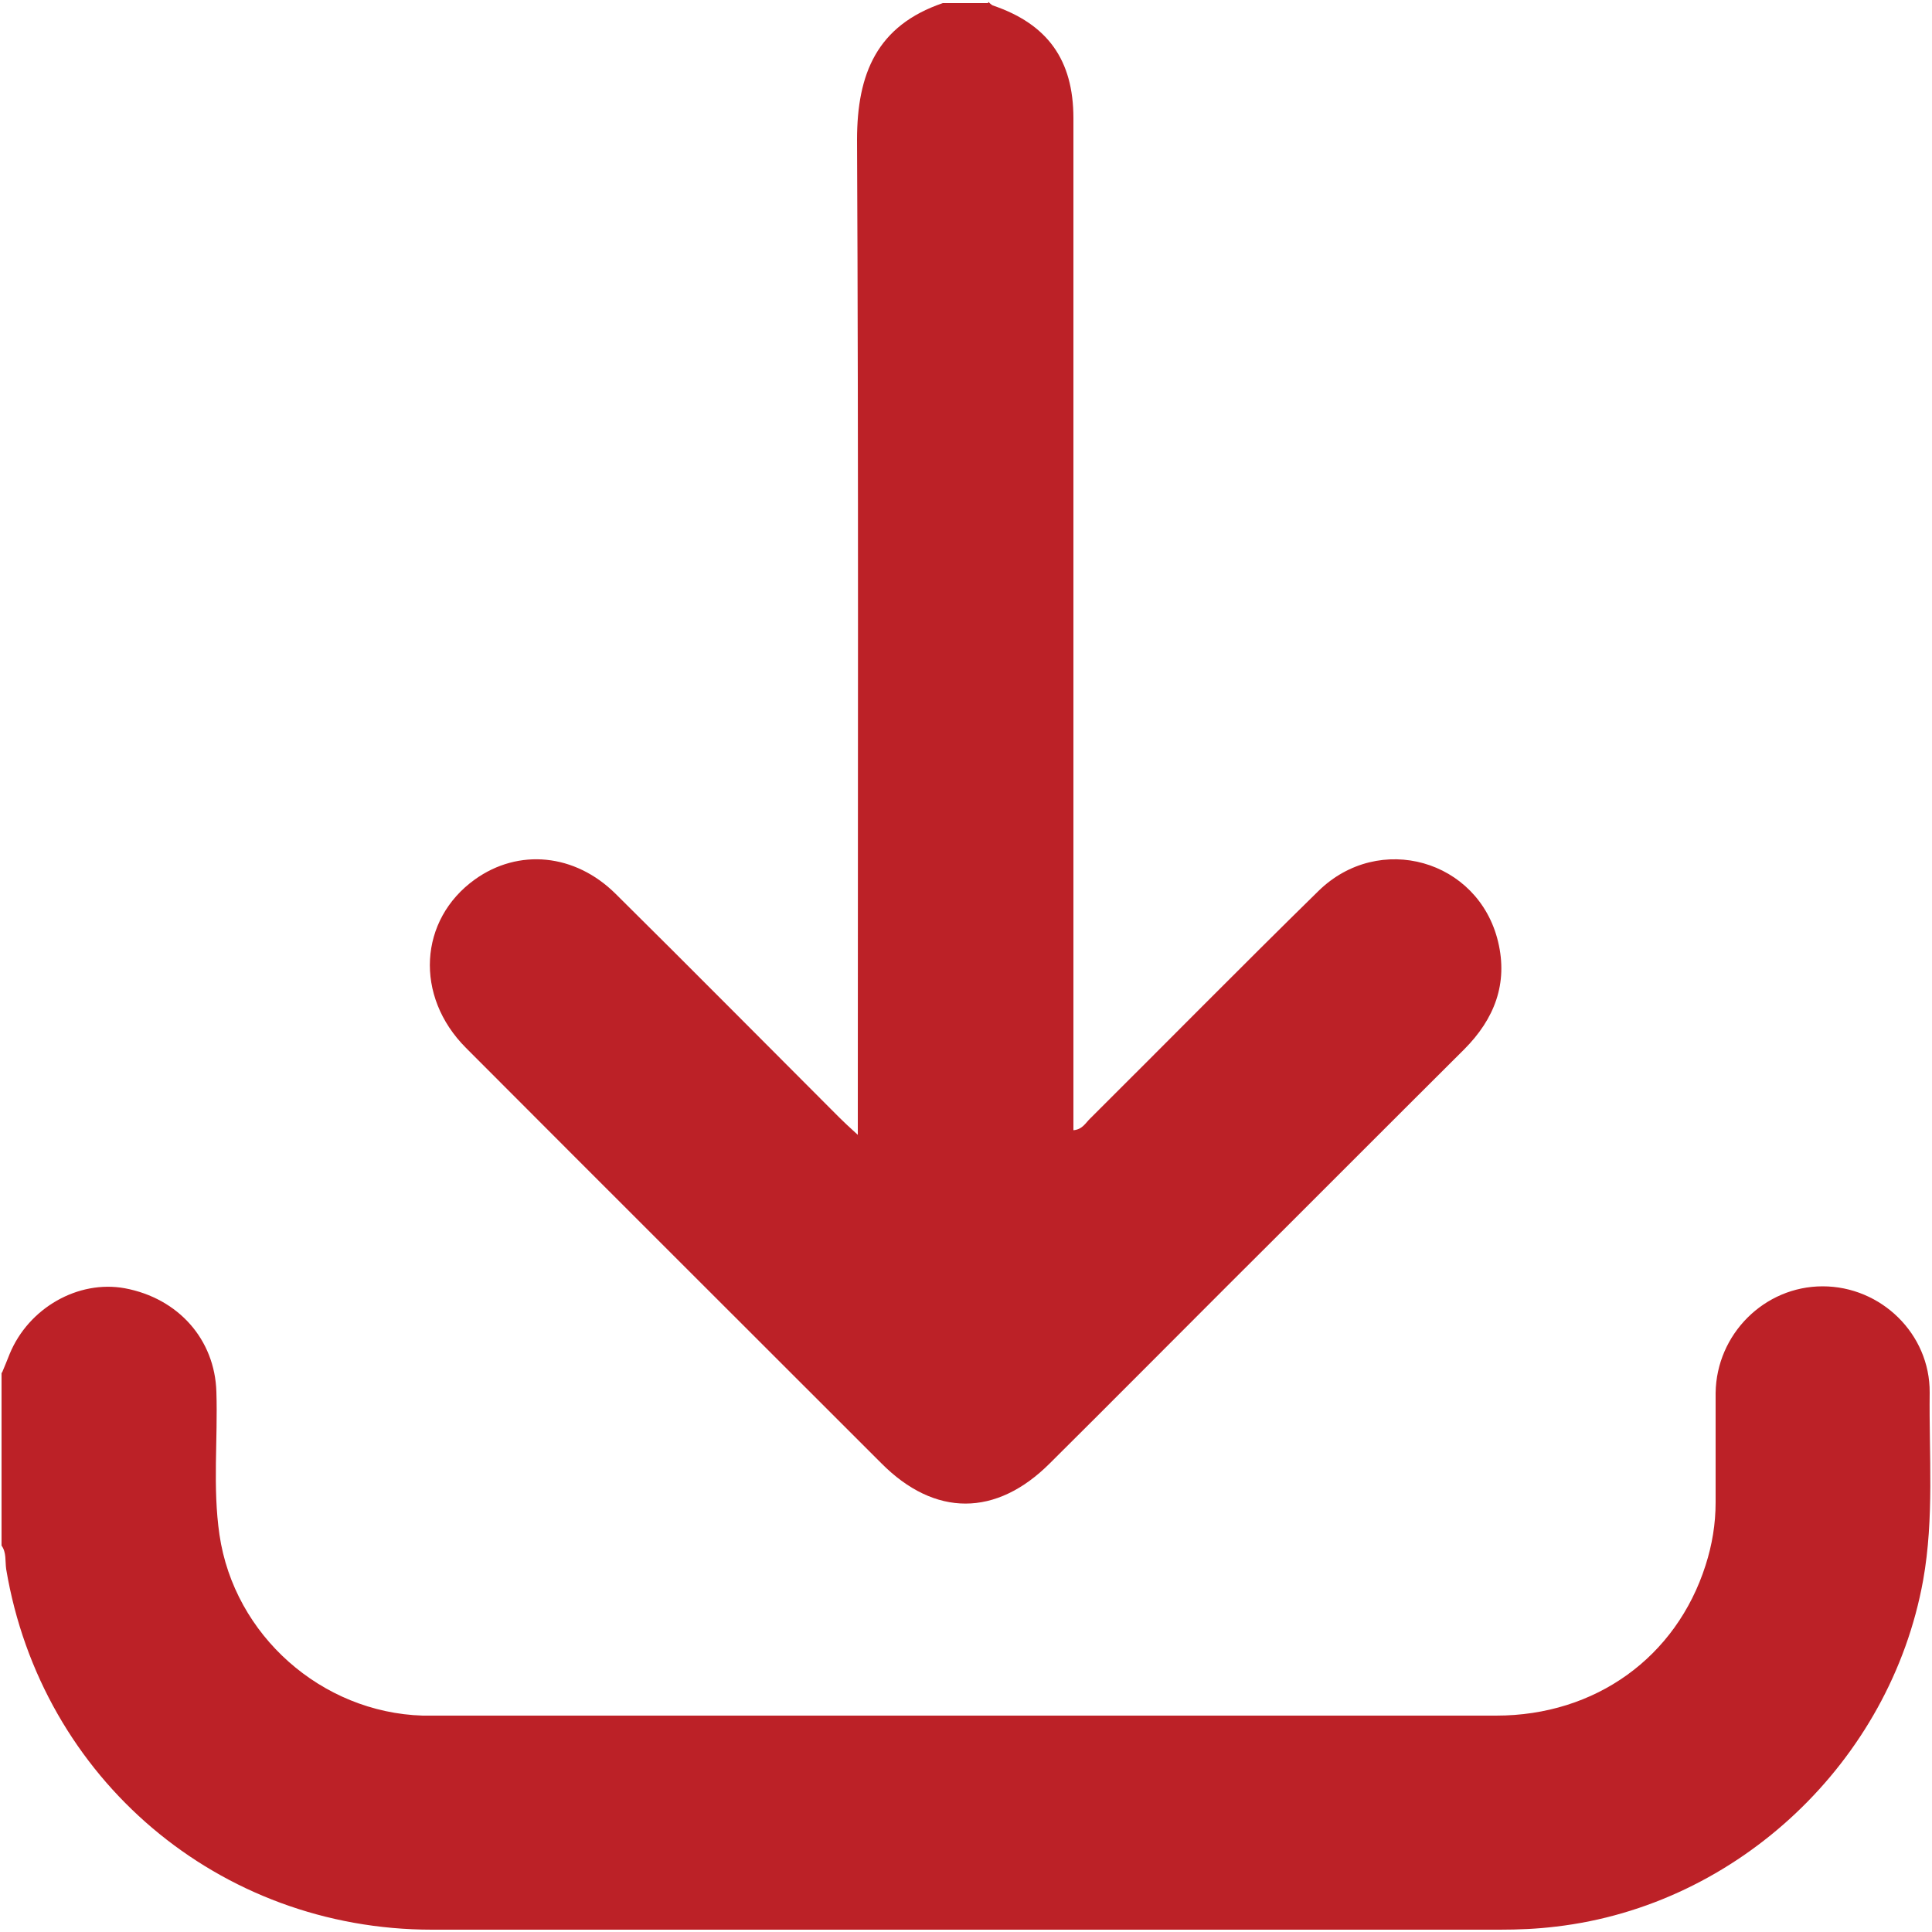
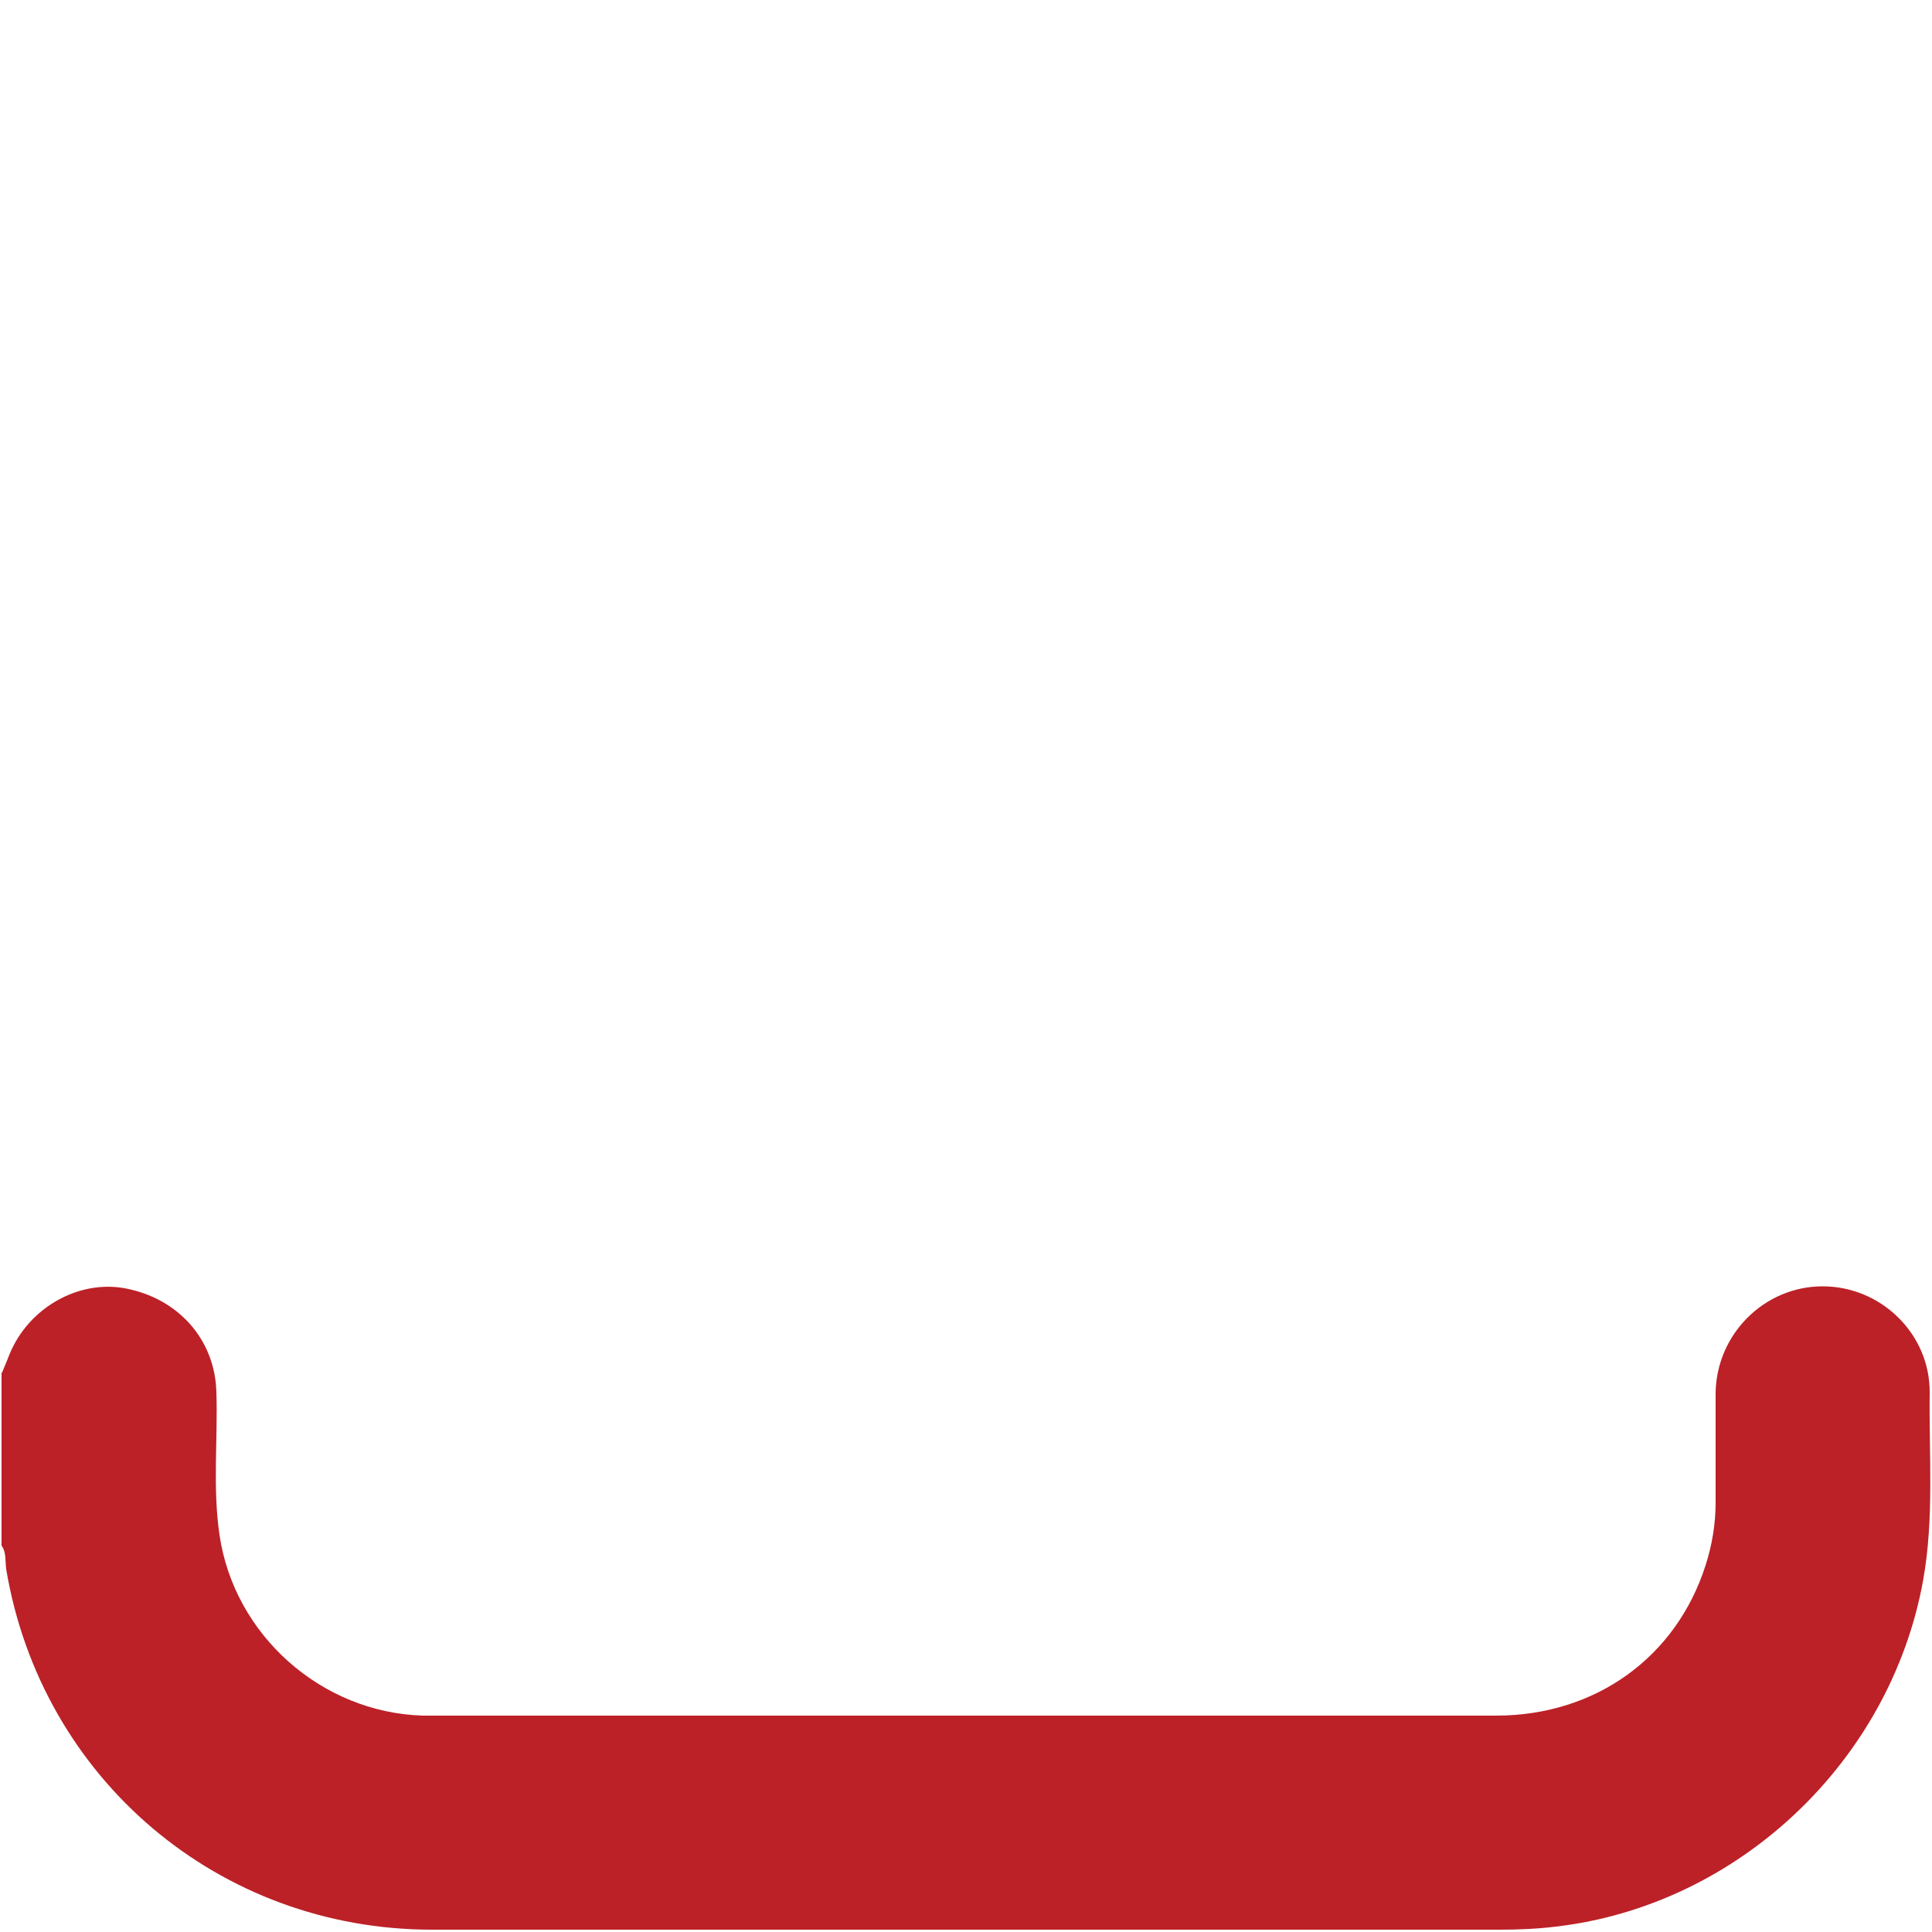
<svg xmlns="http://www.w3.org/2000/svg" id="Layer_1" data-name="Layer 1" viewBox="0 0 50 50">
  <defs>
    <style>
      .cls-1 {
        fill: #bc2127;
        stroke-width: 0px;
      }
    </style>
  </defs>
-   <path class="cls-1" d="M25.58.05s.07.07.11.09c1.42.48,2.09,1.41,2.09,2.92,0,2.92,0,5.85,0,8.77,0,5.6,0,11.21,0,16.81v.61c.24-.02.32-.2.44-.31,1.97-1.96,3.92-3.94,5.9-5.88,1.57-1.54,4.14-.81,4.65,1.31.26,1.08-.09,2-.88,2.79-2.05,2.04-4.09,4.09-6.14,6.13-1.53,1.53-3.05,3.06-4.58,4.58-1.39,1.39-2.98,1.39-4.36,0-3.58-3.58-7.17-7.16-10.75-10.75-1.34-1.34-1.22-3.32.23-4.36,1.13-.81,2.59-.67,3.64.37,1.94,1.92,3.86,3.86,5.79,5.79.12.12.25.24.48.45,0-.29,0-.48,0-.66,0-8.36.02-16.73-.02-25.09,0-1.72.52-2.96,2.22-3.54.39,0,.78,0,1.17,0Z" />
  <path class="cls-1" d="M.05,35.53c.07-.16.13-.32.2-.49.49-1.19,1.77-1.92,2.98-1.7,1.39.26,2.33,1.33,2.37,2.68.04,1.23-.1,2.47.08,3.7.38,2.6,2.64,4.6,5.26,4.68.11,0,.23,0,.34,0,9.15,0,18.29,0,27.44,0,2.57,0,4.66-1.51,5.42-3.89.17-.53.26-1.07.26-1.63,0-.94,0-1.88,0-2.83.02-1.52,1.26-2.76,2.77-2.76,1.51,0,2.78,1.23,2.77,2.75-.02,1.62.12,3.24-.17,4.86-.85,4.69-4.79,8.41-9.5,8.96-.49.06-.97.08-1.46.08-9.21,0-18.42,0-27.63,0-5.51,0-10.11-3.9-11.02-9.33-.03-.21.01-.43-.12-.61,0-1.49,0-2.99,0-4.48Z" />
</svg>